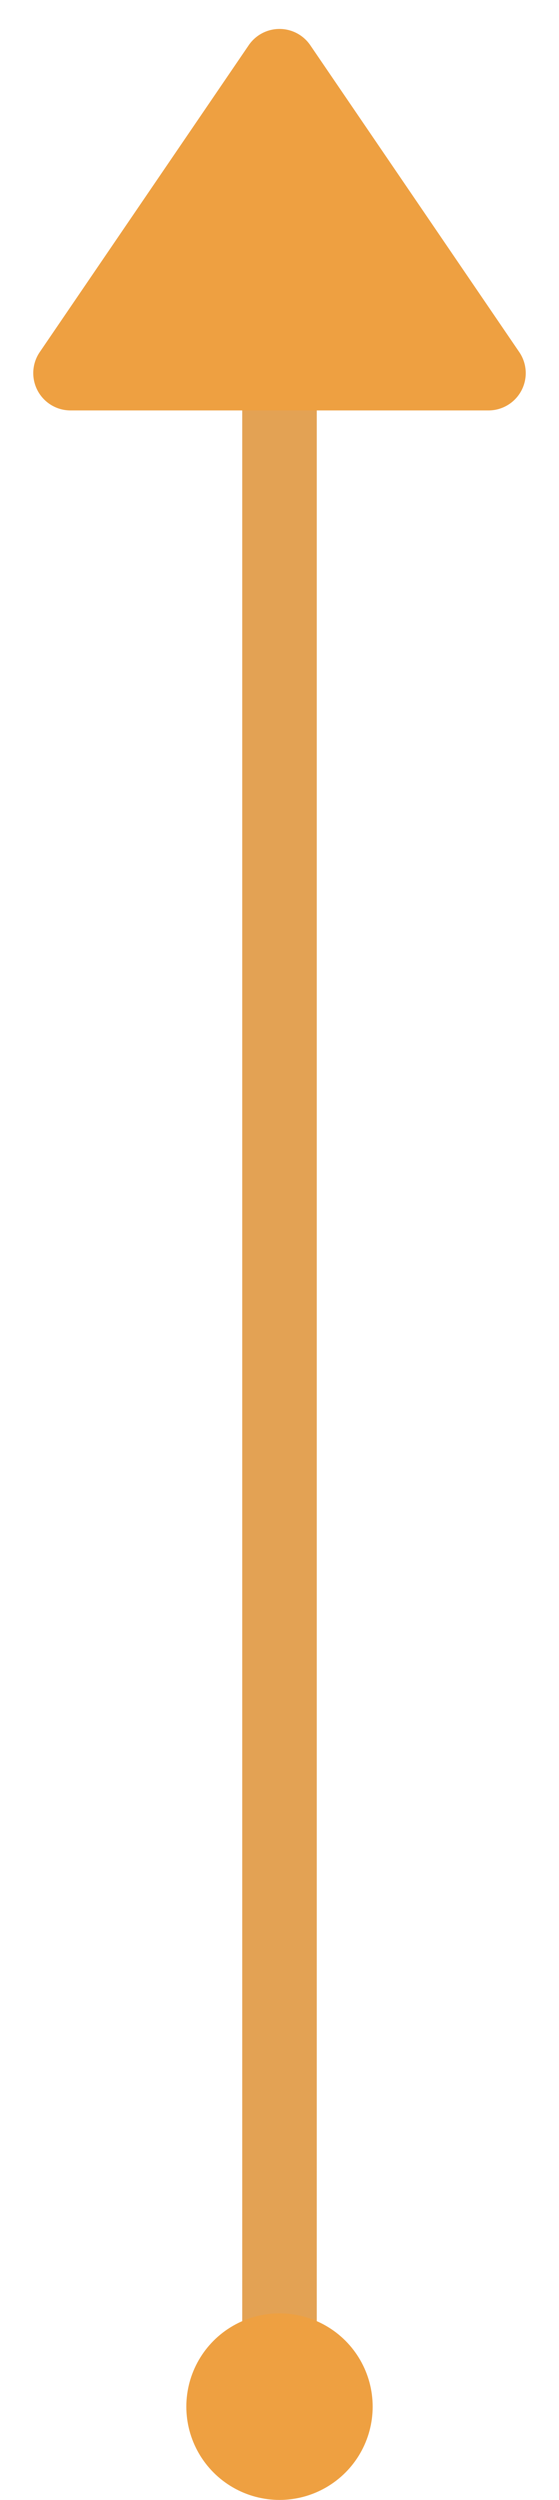
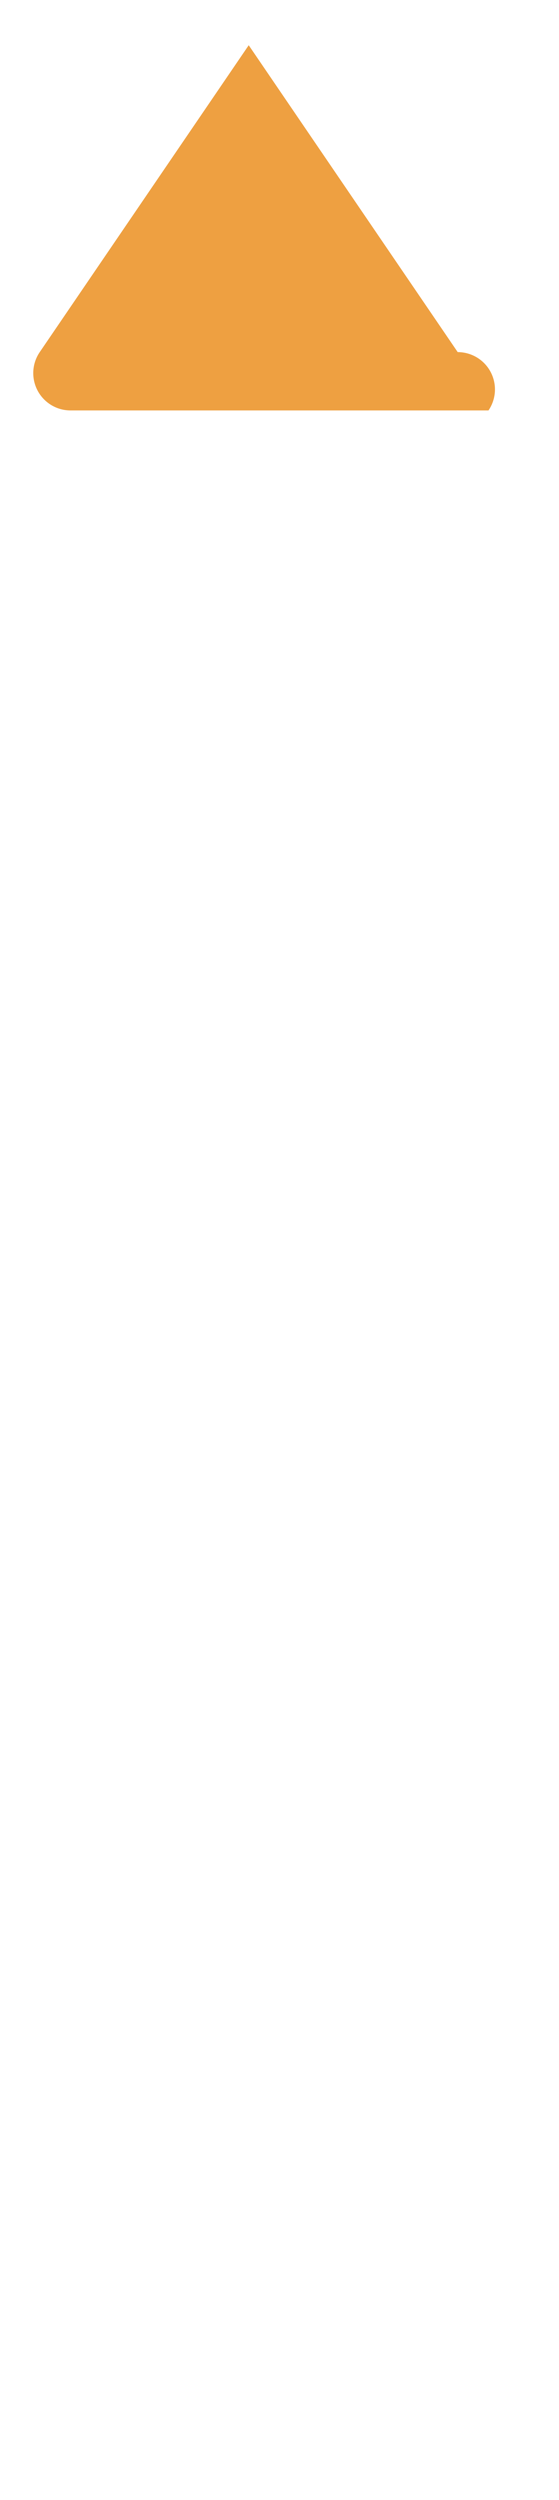
<svg xmlns="http://www.w3.org/2000/svg" id="arrow8" width="15" height="67" viewBox="0 0 15 67">
-   <line id="Линия_1" data-name="Линия 1" y1="60" transform="translate(7.5 5.5)" fill="none" stroke="#e3a254" stroke-linecap="round" stroke-width="2" />
-   <path id="Многоугольник_2" data-name="Многоугольник 2" d="M6.674,1.212a1,1,0,0,1,1.652,0l5.608,8.225A1,1,0,0,1,13.108,11H1.892a1,1,0,0,1-.826-1.563Z" transform="translate(0)" fill="#eea041" />
-   <circle id="Эллипс_16" data-name="Эллипс 16" cx="2.5" cy="2.5" r="2.5" transform="translate(5 62)" fill="#eea041" />
+   <path id="Многоугольник_2" data-name="Многоугольник 2" d="M6.674,1.212l5.608,8.225A1,1,0,0,1,13.108,11H1.892a1,1,0,0,1-.826-1.563Z" transform="translate(0)" fill="#eea041" />
</svg>